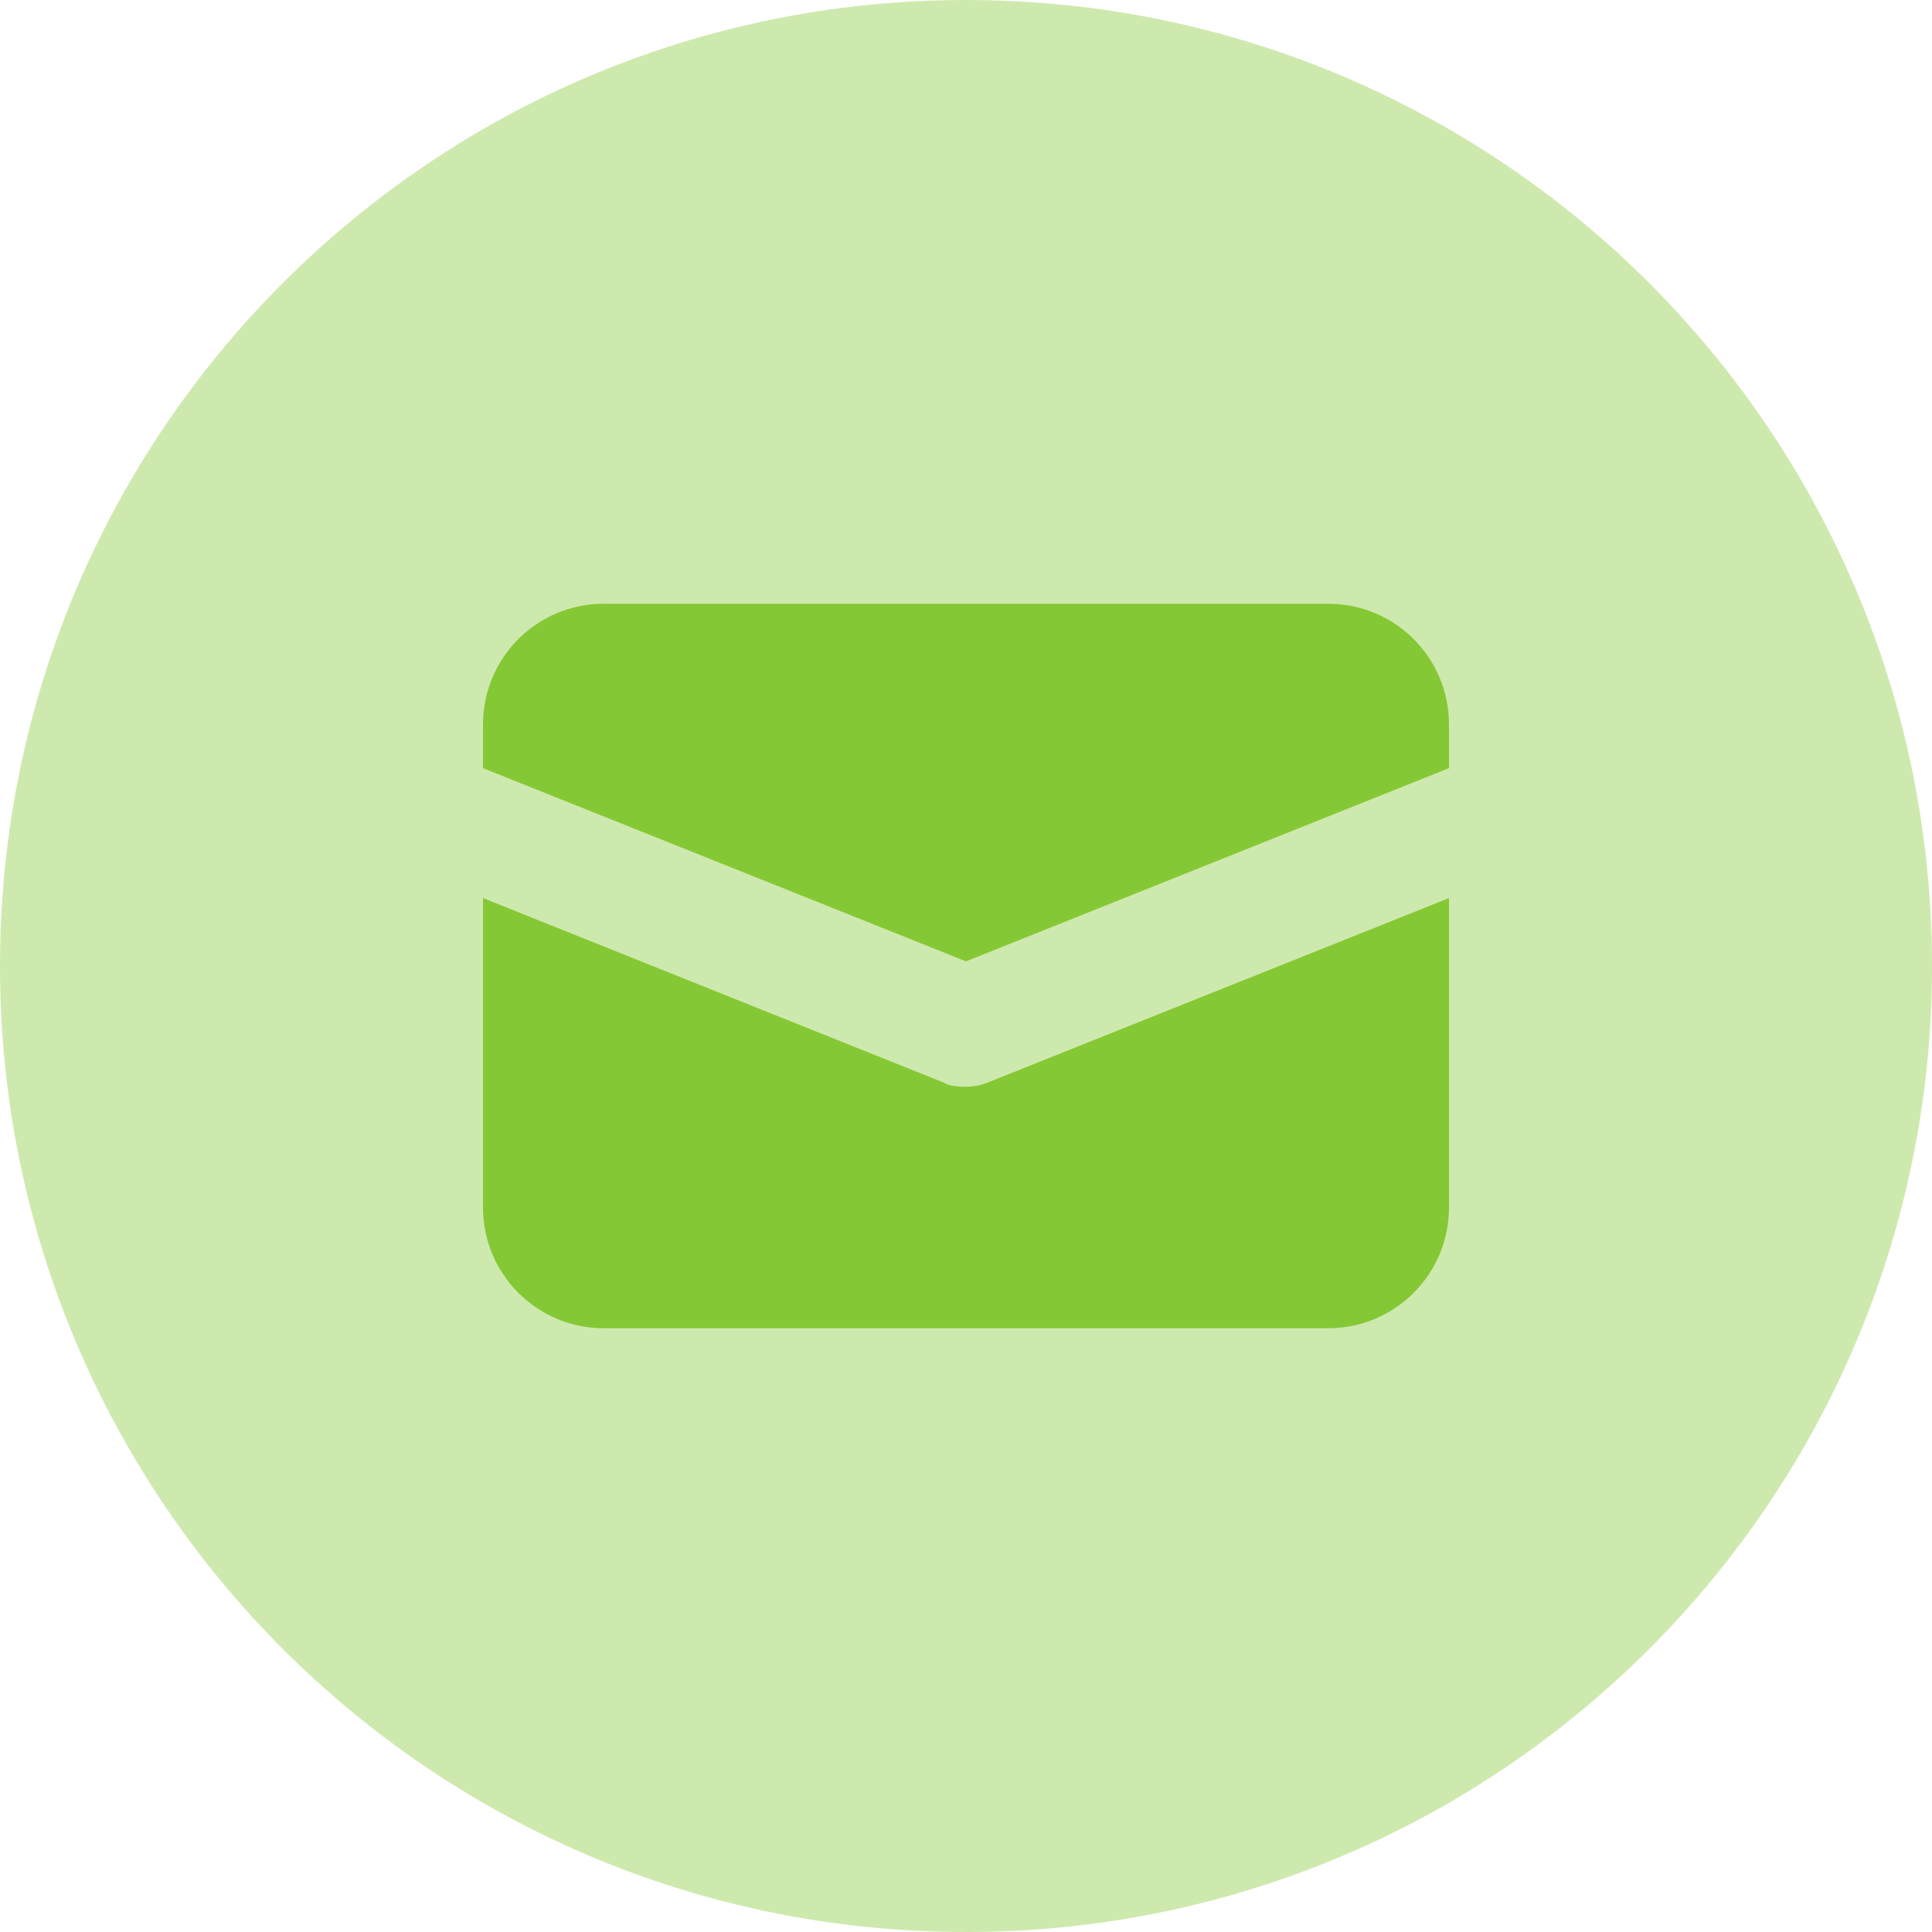
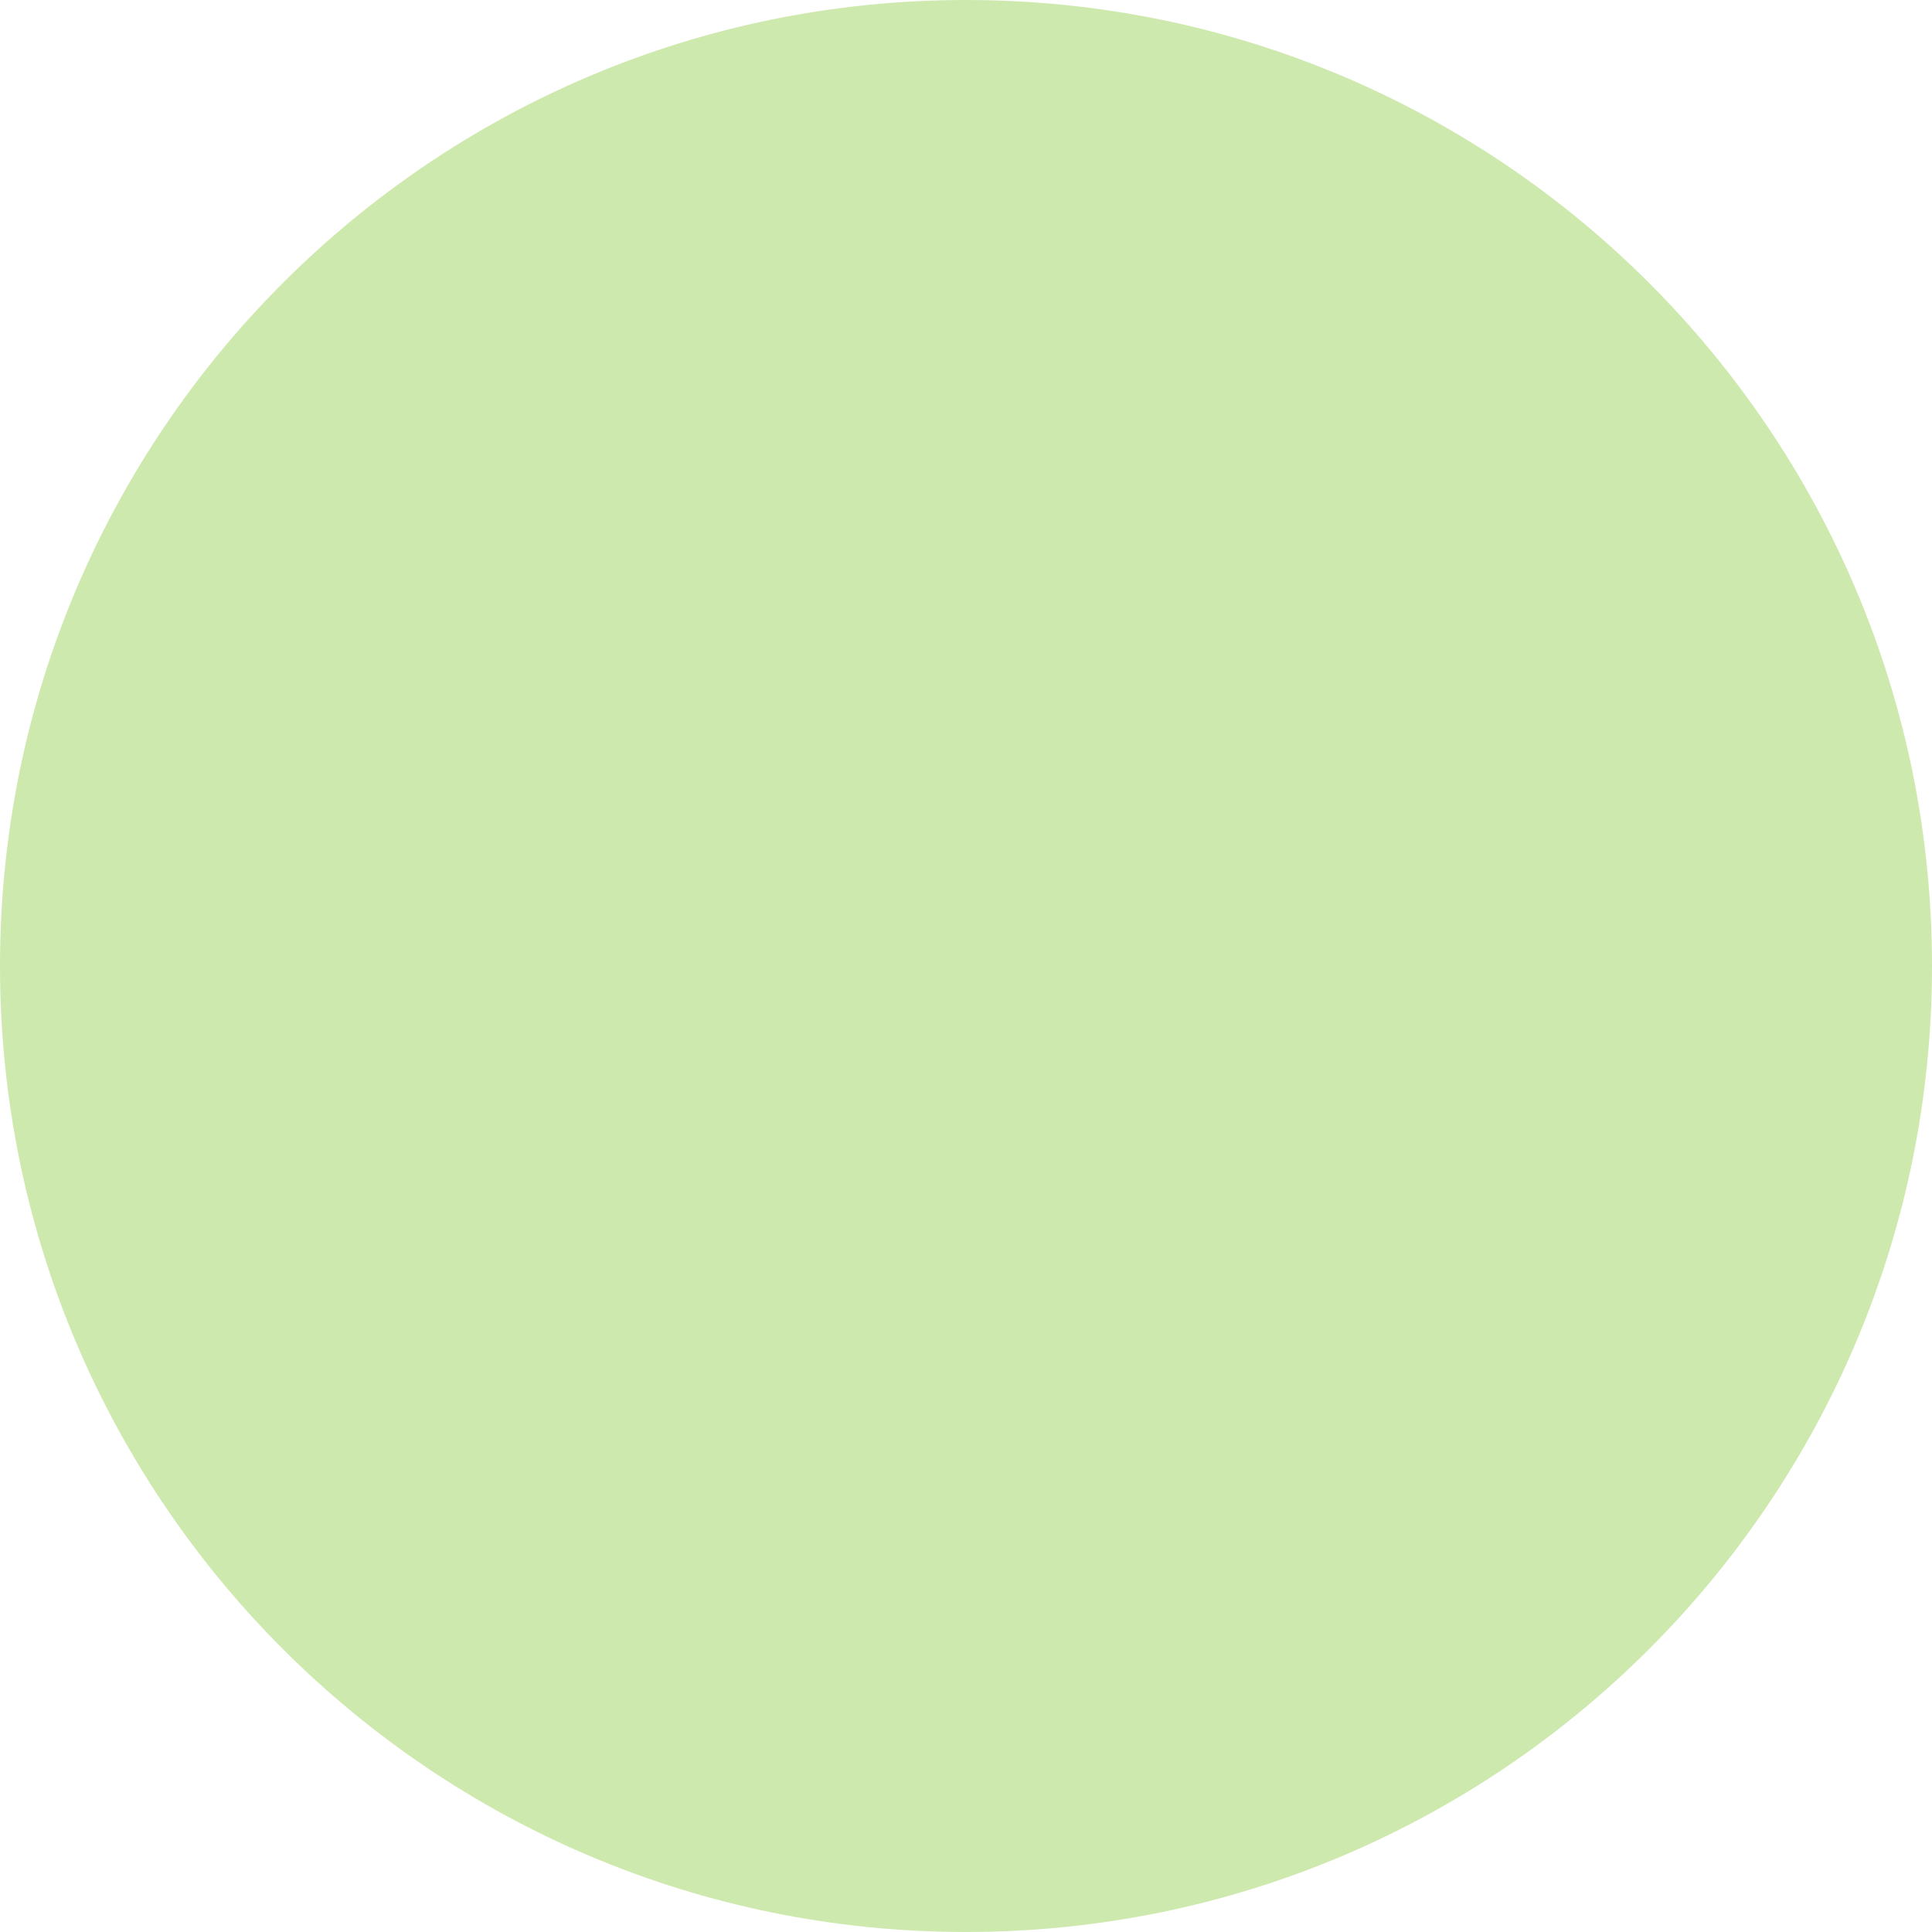
<svg xmlns="http://www.w3.org/2000/svg" width="512" height="512" viewBox="0 0 512 512" fill="none">
  <g clip-path="url(#clip0_65_15)">
    <path opacity="0.4" d="M256 0C114.6 0 0 114.6 0 256C0 397.4 114.6 512 256 512C397.4 512 512 397.4 512 256C512 114.6 397.4 0 256 0Z" fill="#85C835" />
-     <path d="M352 160H160C142.3 160 128 174.3 128 192V203.57L256 254.77L384 203.57V192C384 174.3 369.7 160 352 160ZM256 288C253.1 288 251.1 287.6 250.1 286.9L128 238V320C128 337.67 142.33 352 160 352H352C369.67 352 384 337.67 384 320V238L261.9 286.82C260 287.6 258 288 256 288Z" fill="#85C835" />
  </g>
  <defs>
    <clipPath id="clip0_65_15">
      <rect width="512" height="512" fill="white" />
    </clipPath>
  </defs>
</svg>